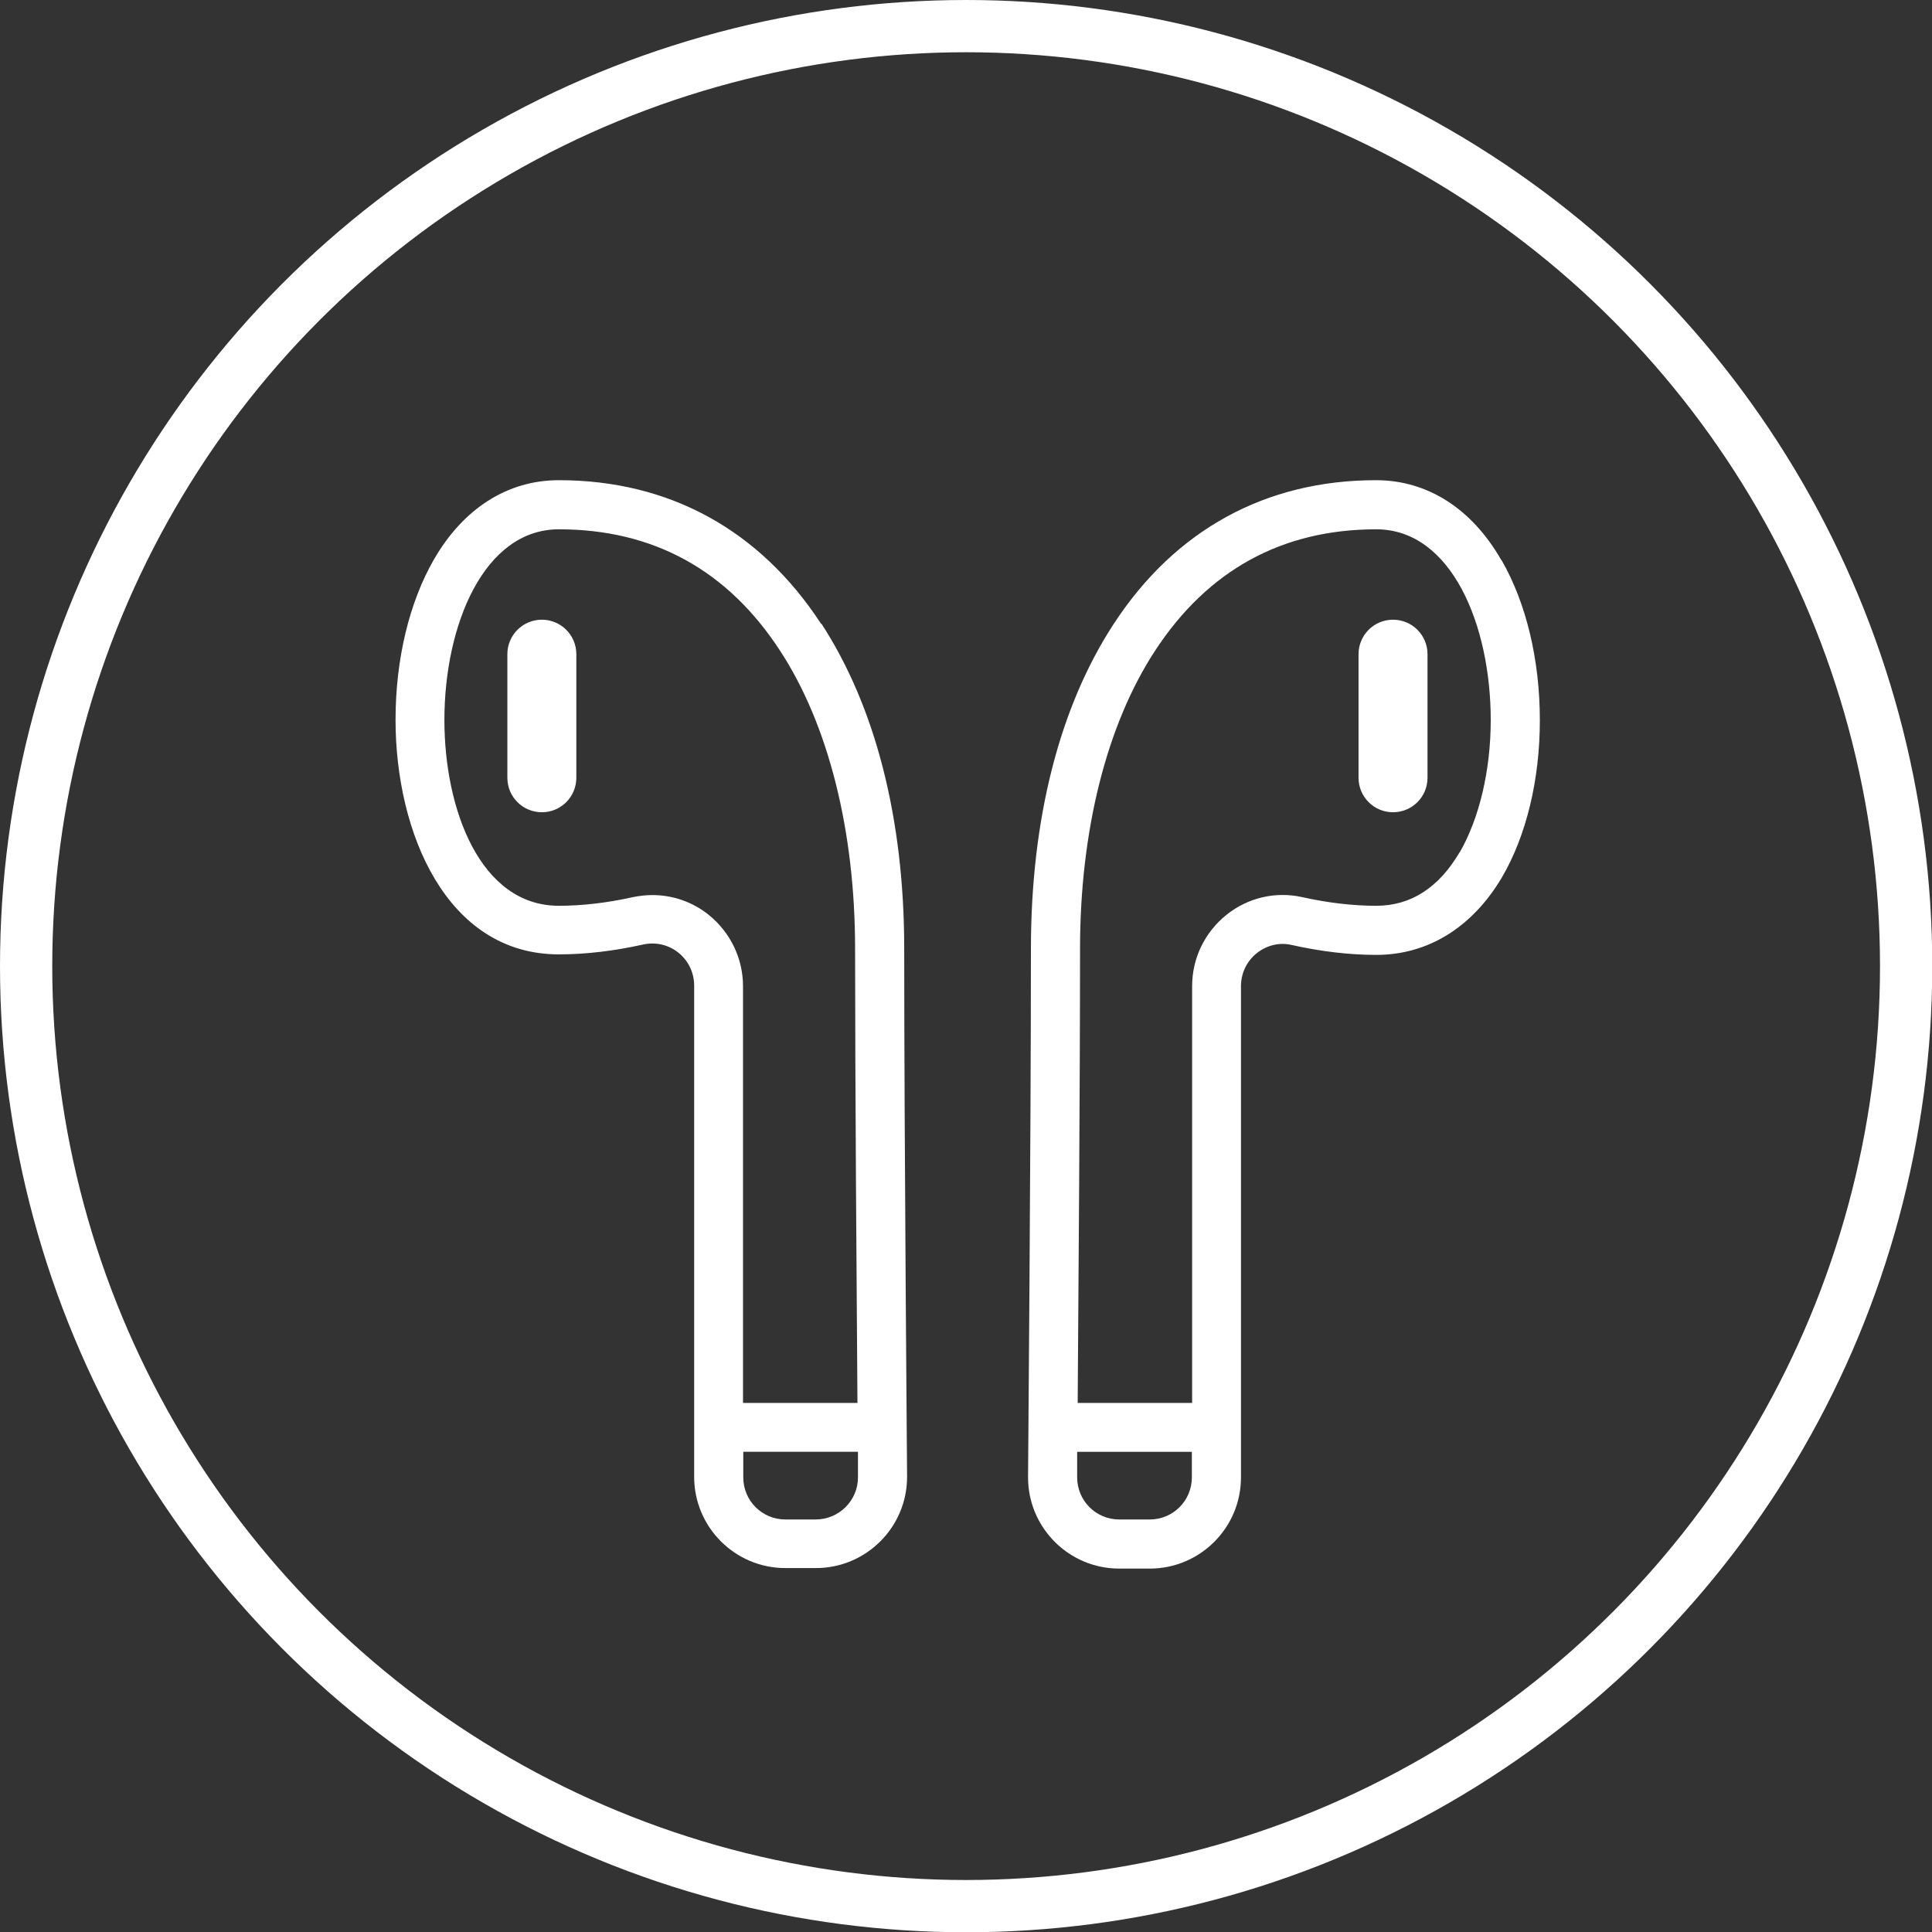
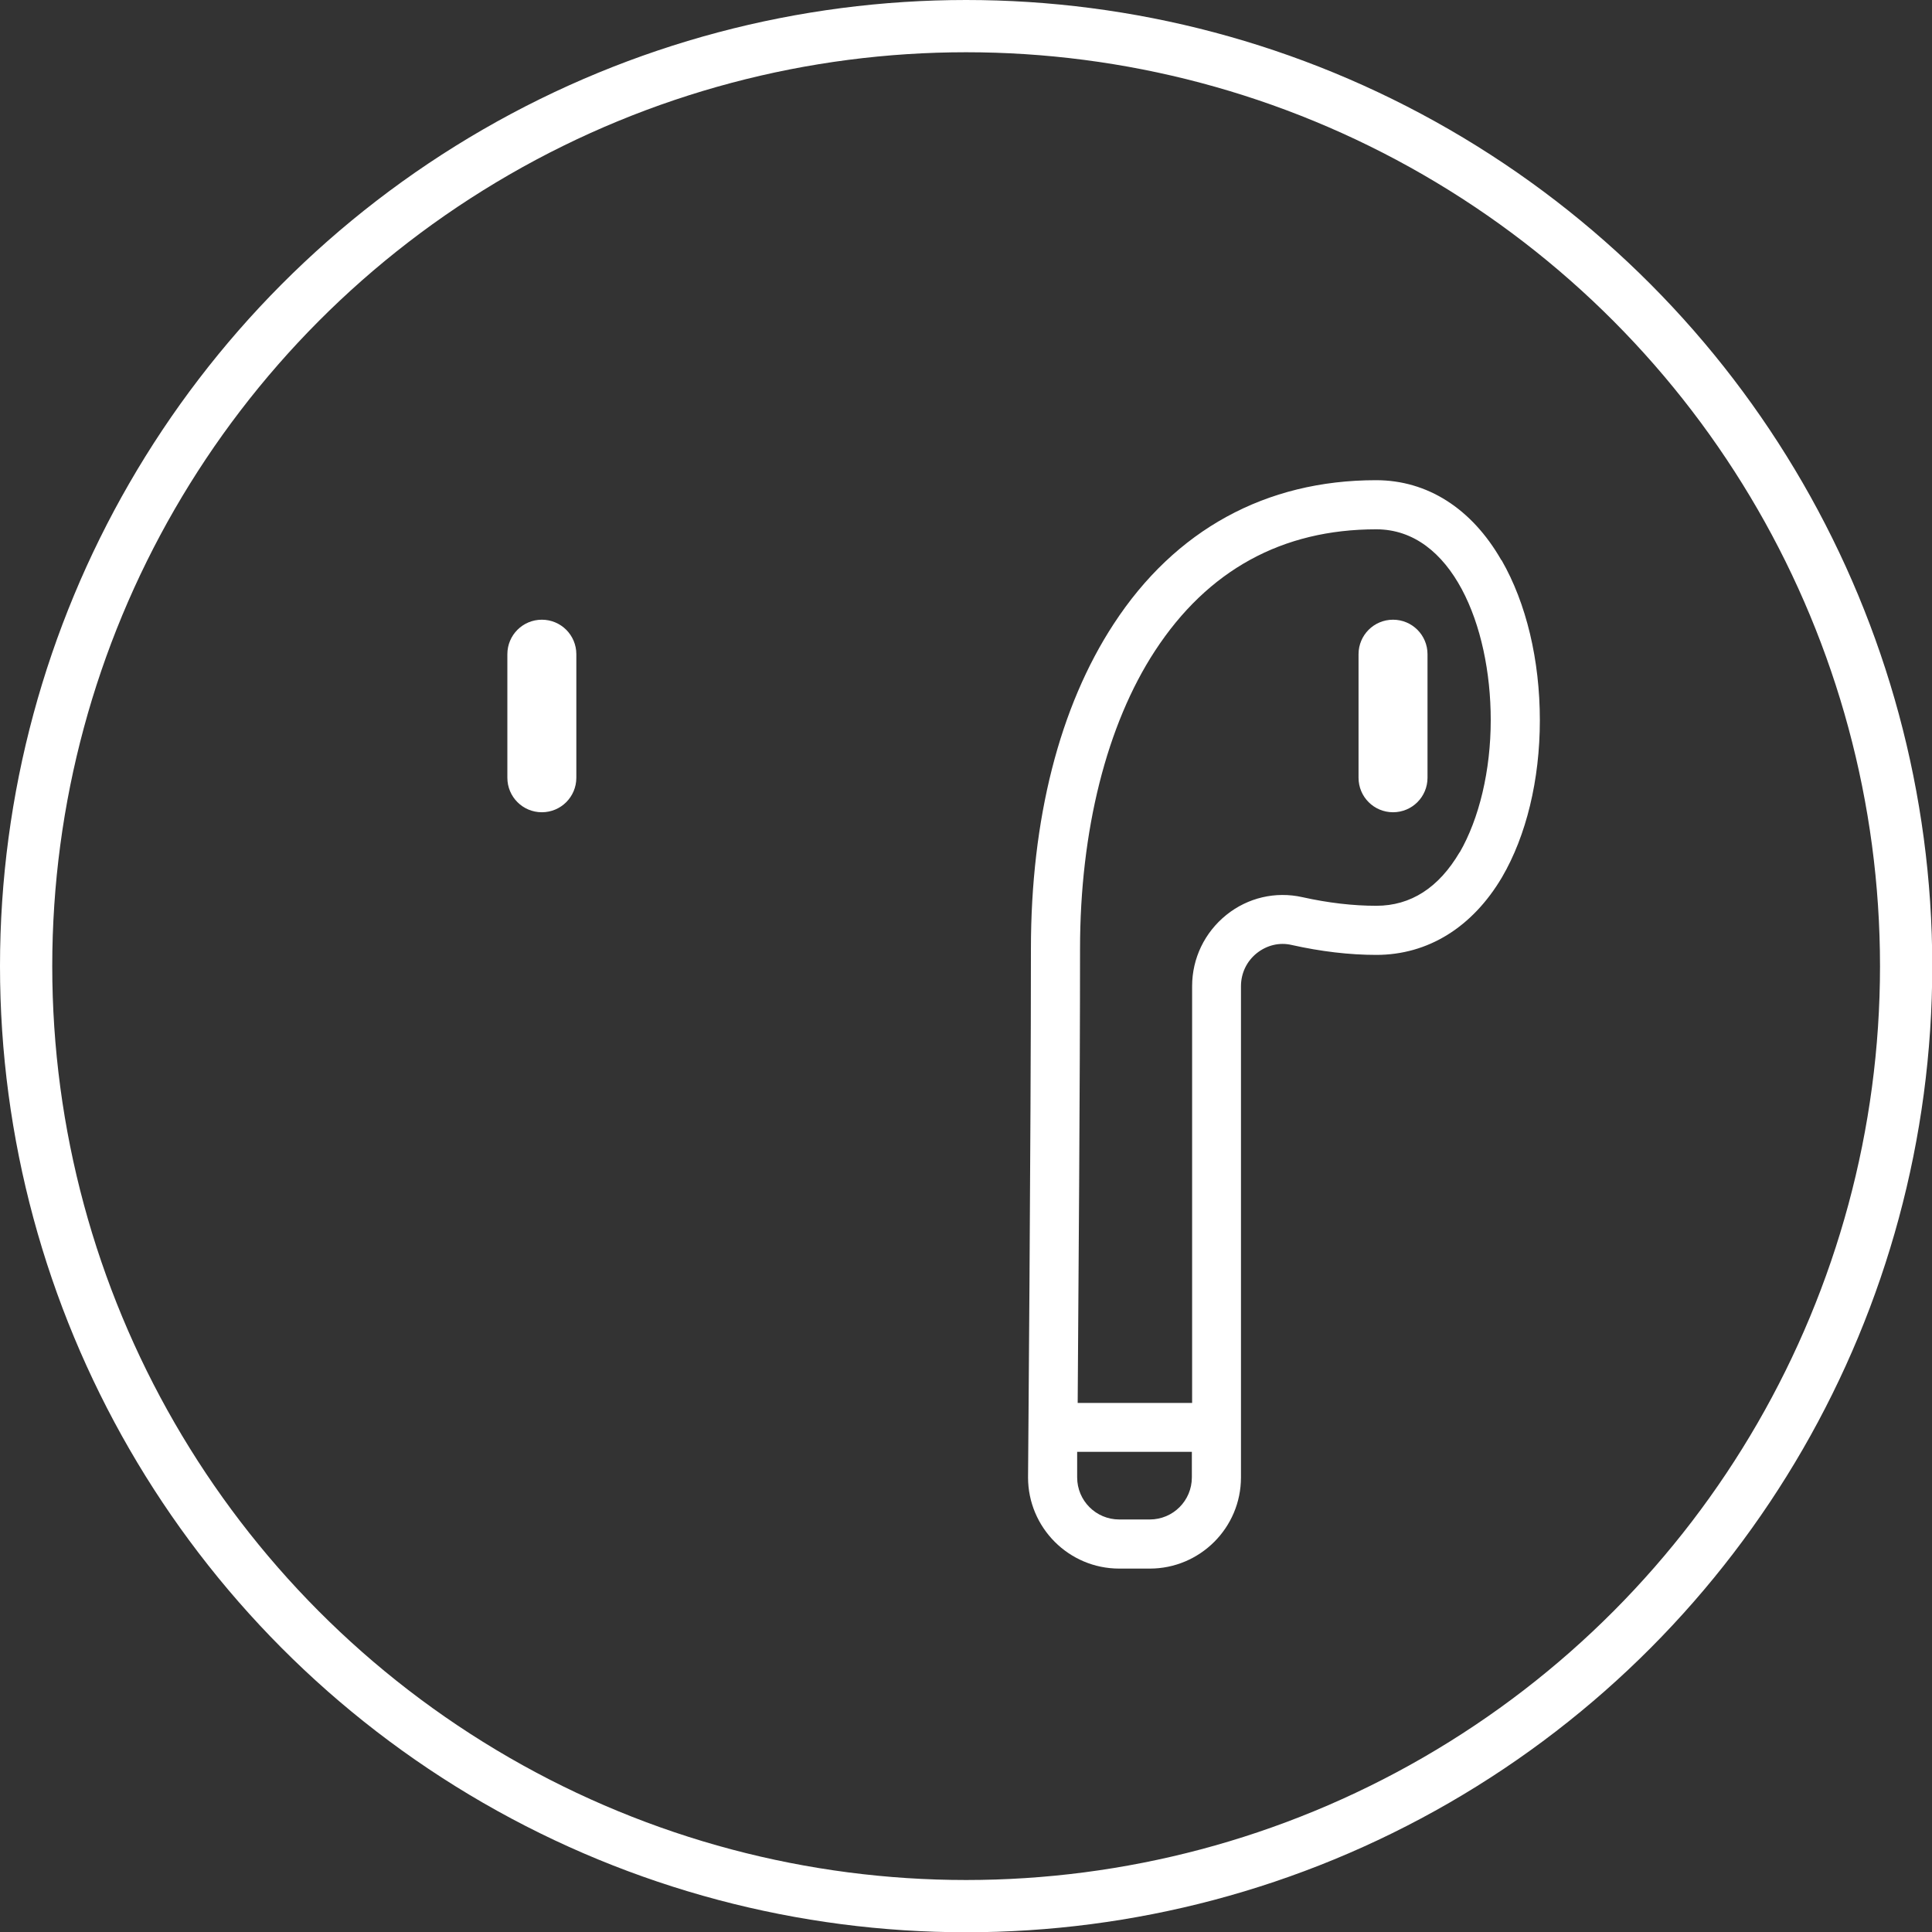
<svg xmlns="http://www.w3.org/2000/svg" id="Layer_2" data-name="Layer 2" width="73.95" height="73.95" viewBox="0 0 73.95 73.95">
  <rect x="0" y="0" width="73.95" height="73.95" fill="#333333" stroke="none" />
  <g id="Layer_1-2" data-name="Layer 1">
    <g>
-       <path fill="#fff" d="m31.43,23.88c-2.35-3.6-5.82-5.5-10.04-5.5-1.96,0-3.66,1.08-4.79,3.05-.94,1.64-1.46,3.82-1.46,6.12,0,4.33,1.96,8.98,6.25,8.98,1.03,0,2.12-.13,3.24-.38.47-.1.95.01,1.33.31.39.31.61.77.61,1.27v18.8c0,1.92,1.56,3.49,3.49,3.49h1.17c1.92,0,3.49-1.56,3.49-3.49,0-.13-.11-13.02-.11-20.22,0-4.96-1.1-9.26-3.17-12.44Zm-4.3,11.14c-.62-.5-1.38-.76-2.16-.76-.25,0-.5.03-.75.08-.99.22-1.94.33-2.83.33-3.01,0-4.38-3.69-4.38-7.11,0-3.63,1.51-7.3,4.38-7.3,3.61,0,6.46,1.56,8.47,4.65,1.85,2.83,2.87,6.89,2.87,11.41,0,5.13.06,13.14.09,17.38h-4.38v-15.95c0-1.06-.48-2.06-1.31-2.73Zm4.1,23.14h-1.17c-.89,0-1.61-.72-1.61-1.61v-.98h4.39c0,.6,0,.96,0,.98,0,.89-.73,1.61-1.62,1.61Z" />
      <path fill="#fff" d="m20.74,23.72c-.73,0-1.32.59-1.32,1.32v4.73c0,.73.59,1.32,1.32,1.32s1.32-.59,1.32-1.32v-4.73c0-.73-.59-1.32-1.32-1.32Z" />
      <path fill="#fff" d="m57.46,21.43c-1.13-1.97-2.83-3.05-4.79-3.05-4.22,0-7.69,1.9-10.04,5.5-2.08,3.18-3.17,7.48-3.17,12.44,0,7.2-.11,20.09-.11,20.23,0,1.92,1.56,3.49,3.49,3.49h1.17c1.92,0,3.49-1.56,3.49-3.49v-18.8c0-.5.22-.96.61-1.27.38-.3.86-.42,1.33-.31,1.12.25,2.21.38,3.24.38,1.98,0,3.68-1.06,4.81-2.97.93-1.59,1.45-3.73,1.45-6.01,0-2.31-.52-4.48-1.46-6.12Zm-13.45,36.73h-1.17c-.89,0-1.61-.72-1.61-1.61,0-.02,0-.38,0-.98h4.39v.98c0,.89-.72,1.61-1.61,1.61Zm11.86-25.54c-.8,1.36-1.87,2.05-3.19,2.05-.89,0-1.84-.11-2.83-.33-1.03-.23-2.09.02-2.91.68-.83.67-1.31,1.66-1.31,2.73v15.95h-4.38c.03-4.24.09-12.25.09-17.38,0-4.53,1.02-8.58,2.87-11.41,2.02-3.09,4.87-4.65,8.47-4.65,2.88,0,4.38,3.67,4.38,7.3,0,1.93-.44,3.77-1.19,5.07Z" />
-       <path fill="#fff" d="m53.32,23.72c-.73,0-1.32.59-1.32,1.32v4.73c0,.73.59,1.32,1.32,1.32s1.32-.59,1.32-1.32v-4.73c0-.73-.59-1.32-1.32-1.32Z" />
+       <path fill="#fff" d="m53.32,23.72c-.73,0-1.32.59-1.32,1.32v4.73c0,.73.59,1.32,1.32,1.32s1.32-.59,1.32-1.32v-4.73c0-.73-.59-1.32-1.32-1.32" />
    </g>
    <circle cx="36.98" cy="36.98" r="35.98" style="fill: none; stroke: #fff; stroke-miterlimit: 10; stroke-width: 2px;" />
  </g>
</svg>